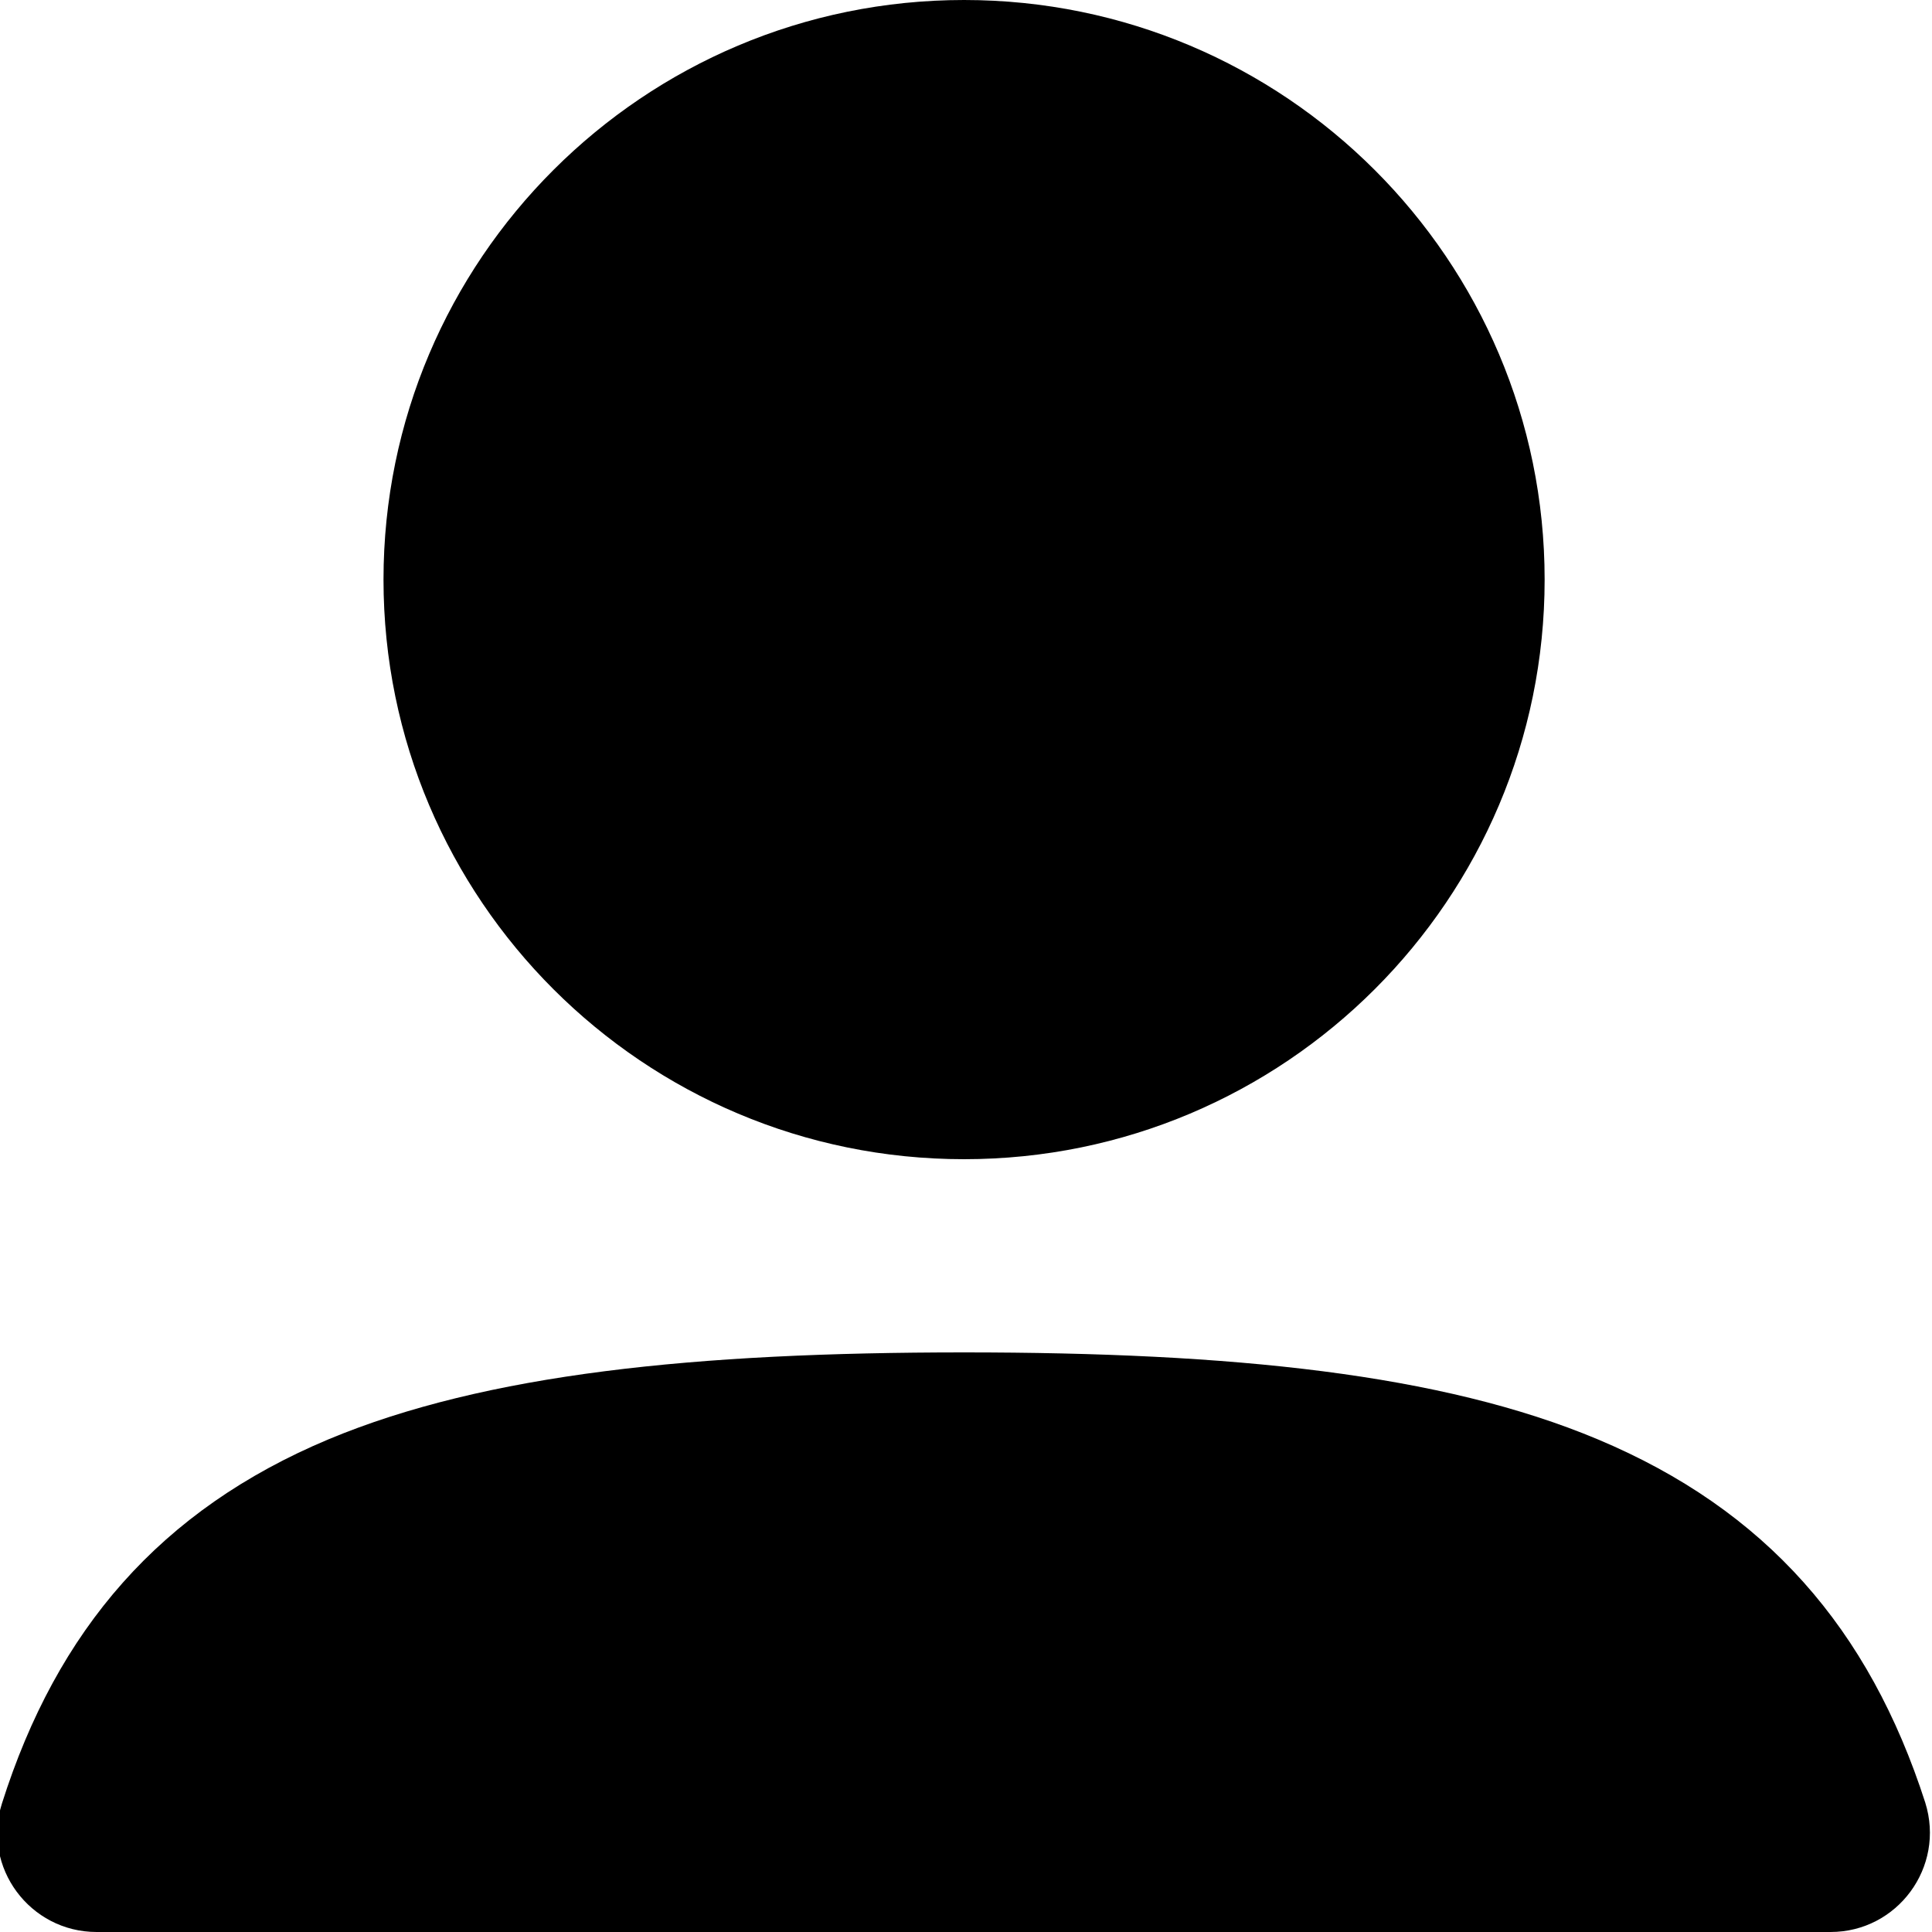
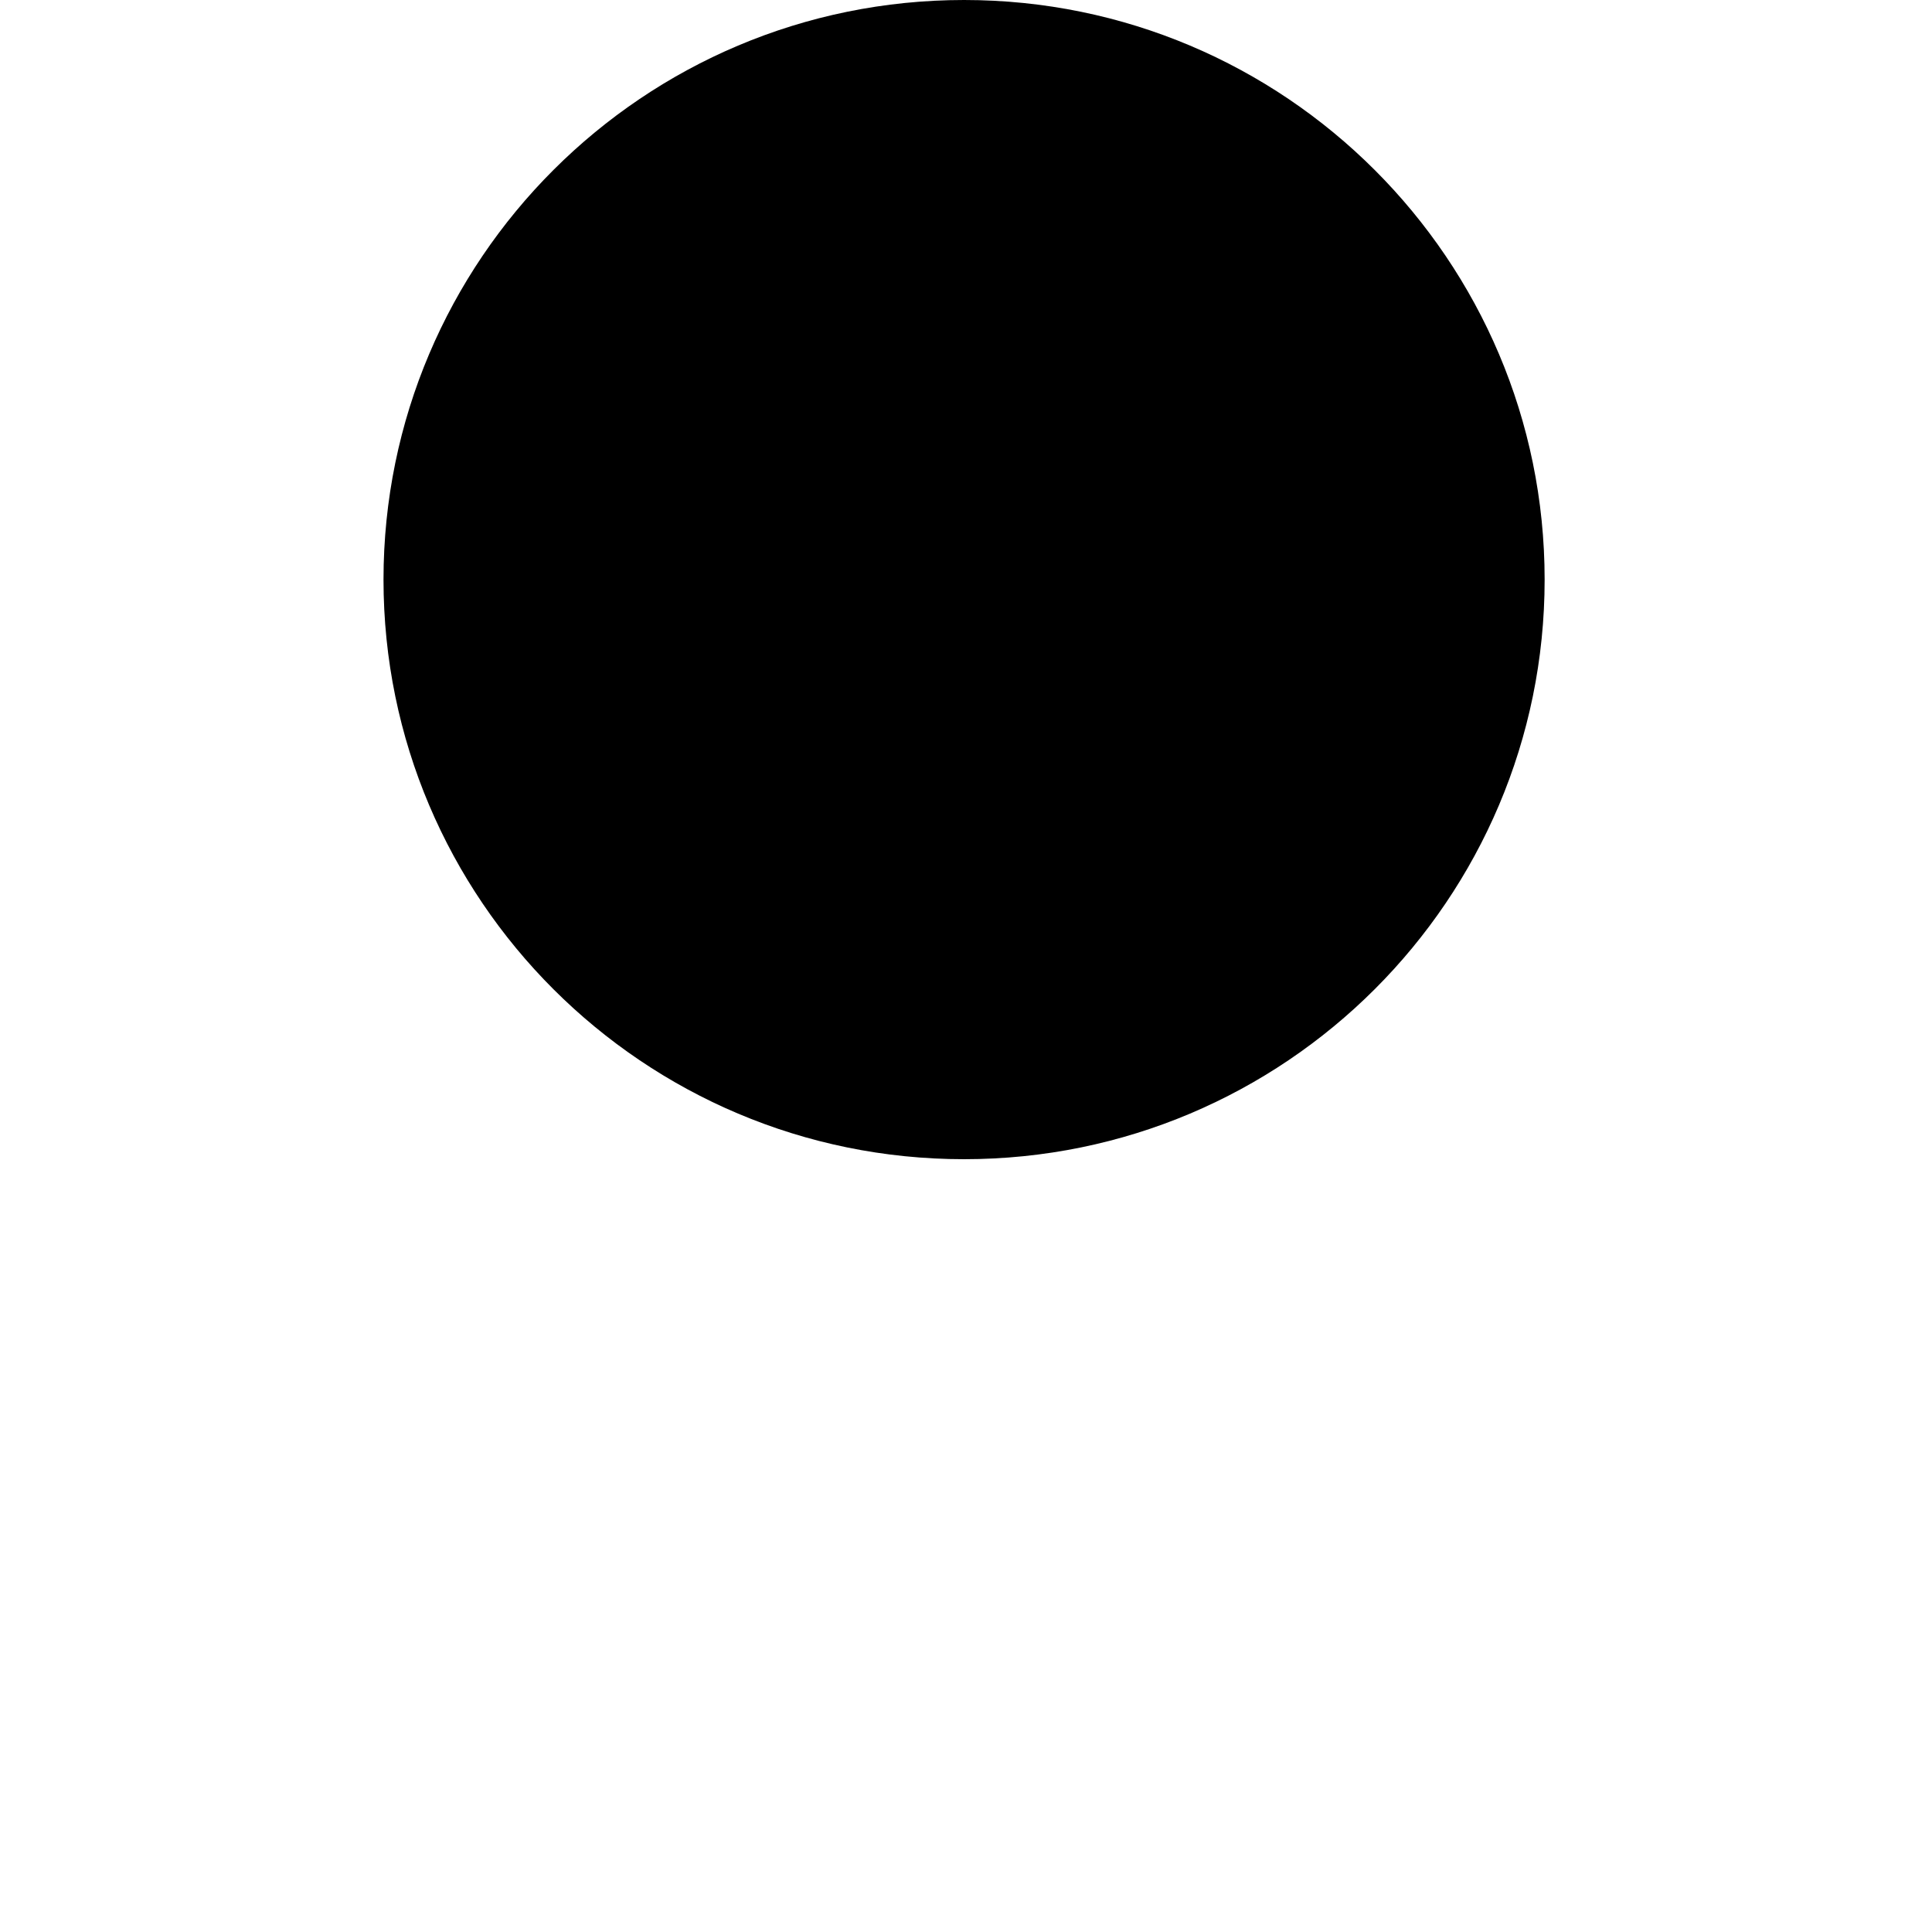
<svg xmlns="http://www.w3.org/2000/svg" version="1.1" id="Layer_1" x="0px" y="0px" viewBox="0 0 20 20" style="enable-background:new 0 0 20 20;" xml:space="preserve">
  <style type="text/css">
	.st0{fill-rule:evenodd;clip-rule:evenodd;}
</style>
  <path class="st0" d="M3.97,6c0-3.31,2.69-6,6.01-6c3.32,0,6.01,2.69,6.01,6c0,3.31-2.69,6-6.01,6C6.66,12,3.97,9.31,3.97,6z" />
-   <path class="st0" d="M3.4,14.9c1.63-0.68,3.8-0.9,6.58-0.9c2.77,0,4.94,0.22,6.56,0.9c1.74,0.73,2.81,1.96,3.39,3.76  c0.21,0.67-0.29,1.34-0.98,1.34H1c-0.69,0-1.19-0.67-0.98-1.33C0.59,16.87,1.66,15.63,3.4,14.9z" />
</svg>